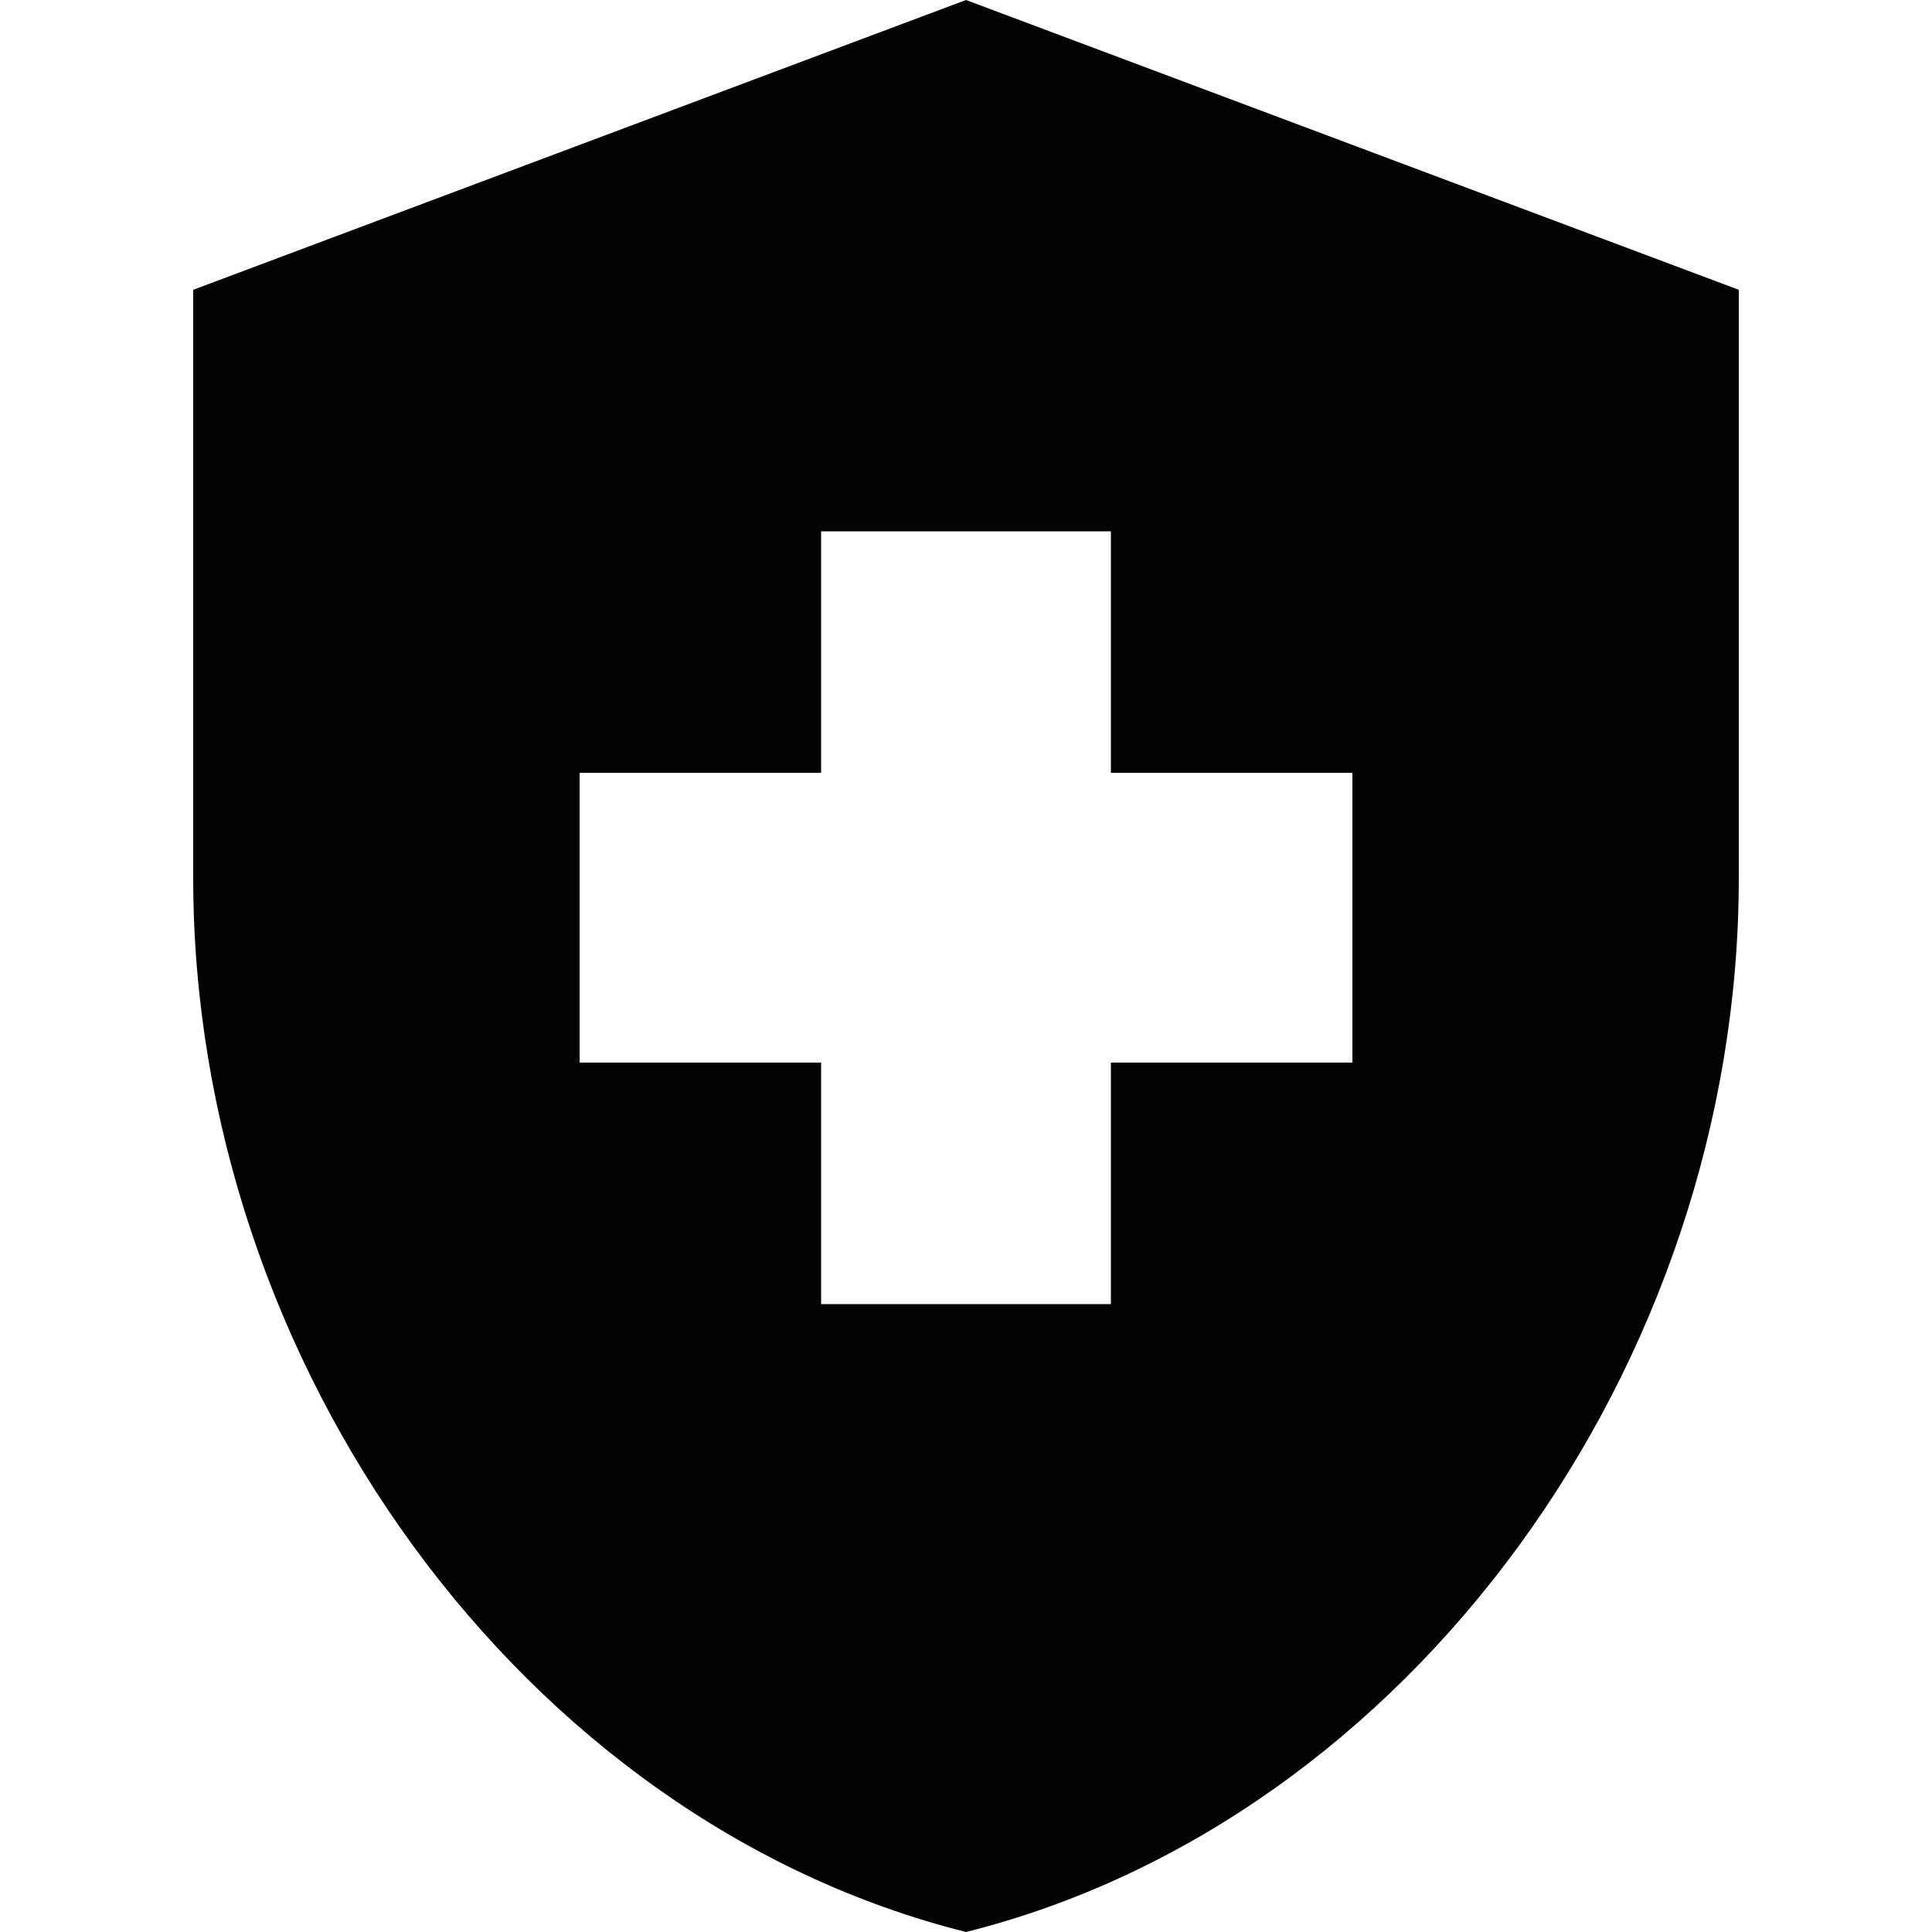
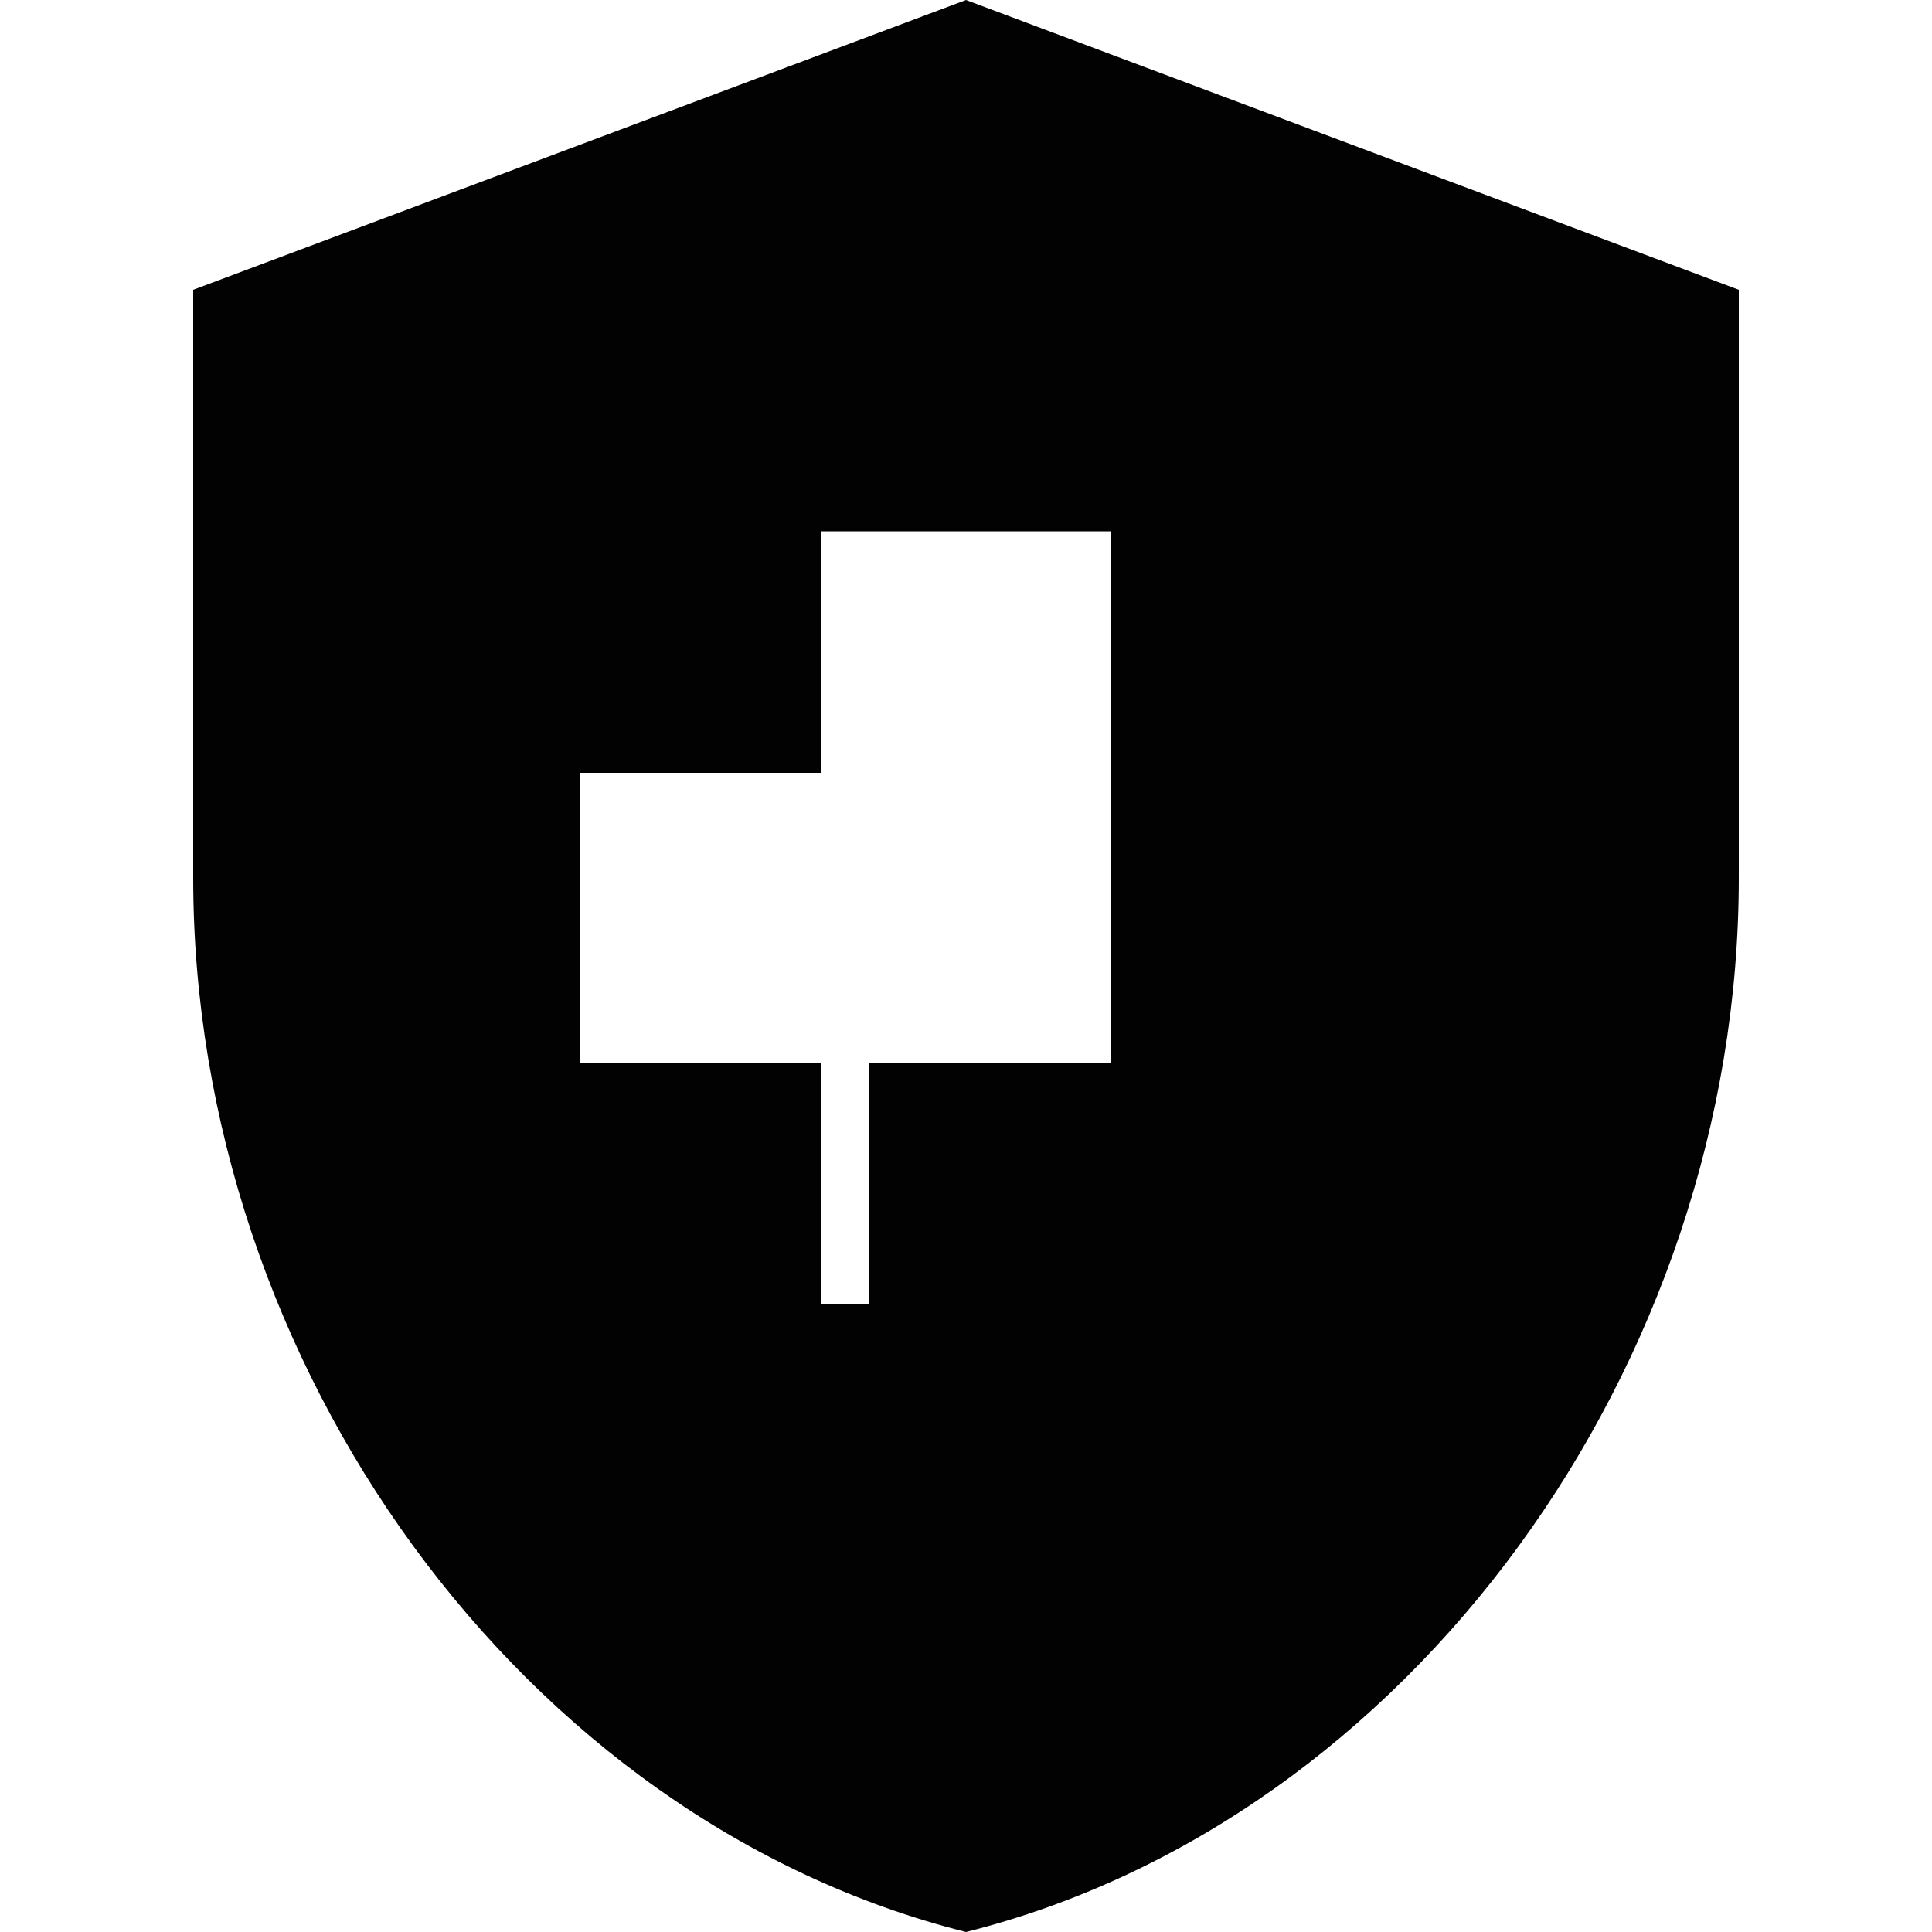
<svg xmlns="http://www.w3.org/2000/svg" version="1.2" baseProfile="tiny" width="16" height="16" viewBox="0 0 16 16" overflow="visible">
-   <path fill="#020203" d="M6.8 8.8h-2V6.4h2v-2h2.4v2h2v2.4h-2v2H6.8v-2zM8 0L1.6 2.4v4.87c0 4.04 2.73 7.81 6.4 8.73 3.67-.92 6.4-4.69 6.4-8.73V2.4L8 0z" />
+   <path fill="#020203" d="M6.8 8.8h-2V6.4h2v-2h2.4v2v2.4h-2v2H6.8v-2zM8 0L1.6 2.4v4.87c0 4.04 2.73 7.81 6.4 8.73 3.67-.92 6.4-4.69 6.4-8.73V2.4L8 0z" />
</svg>